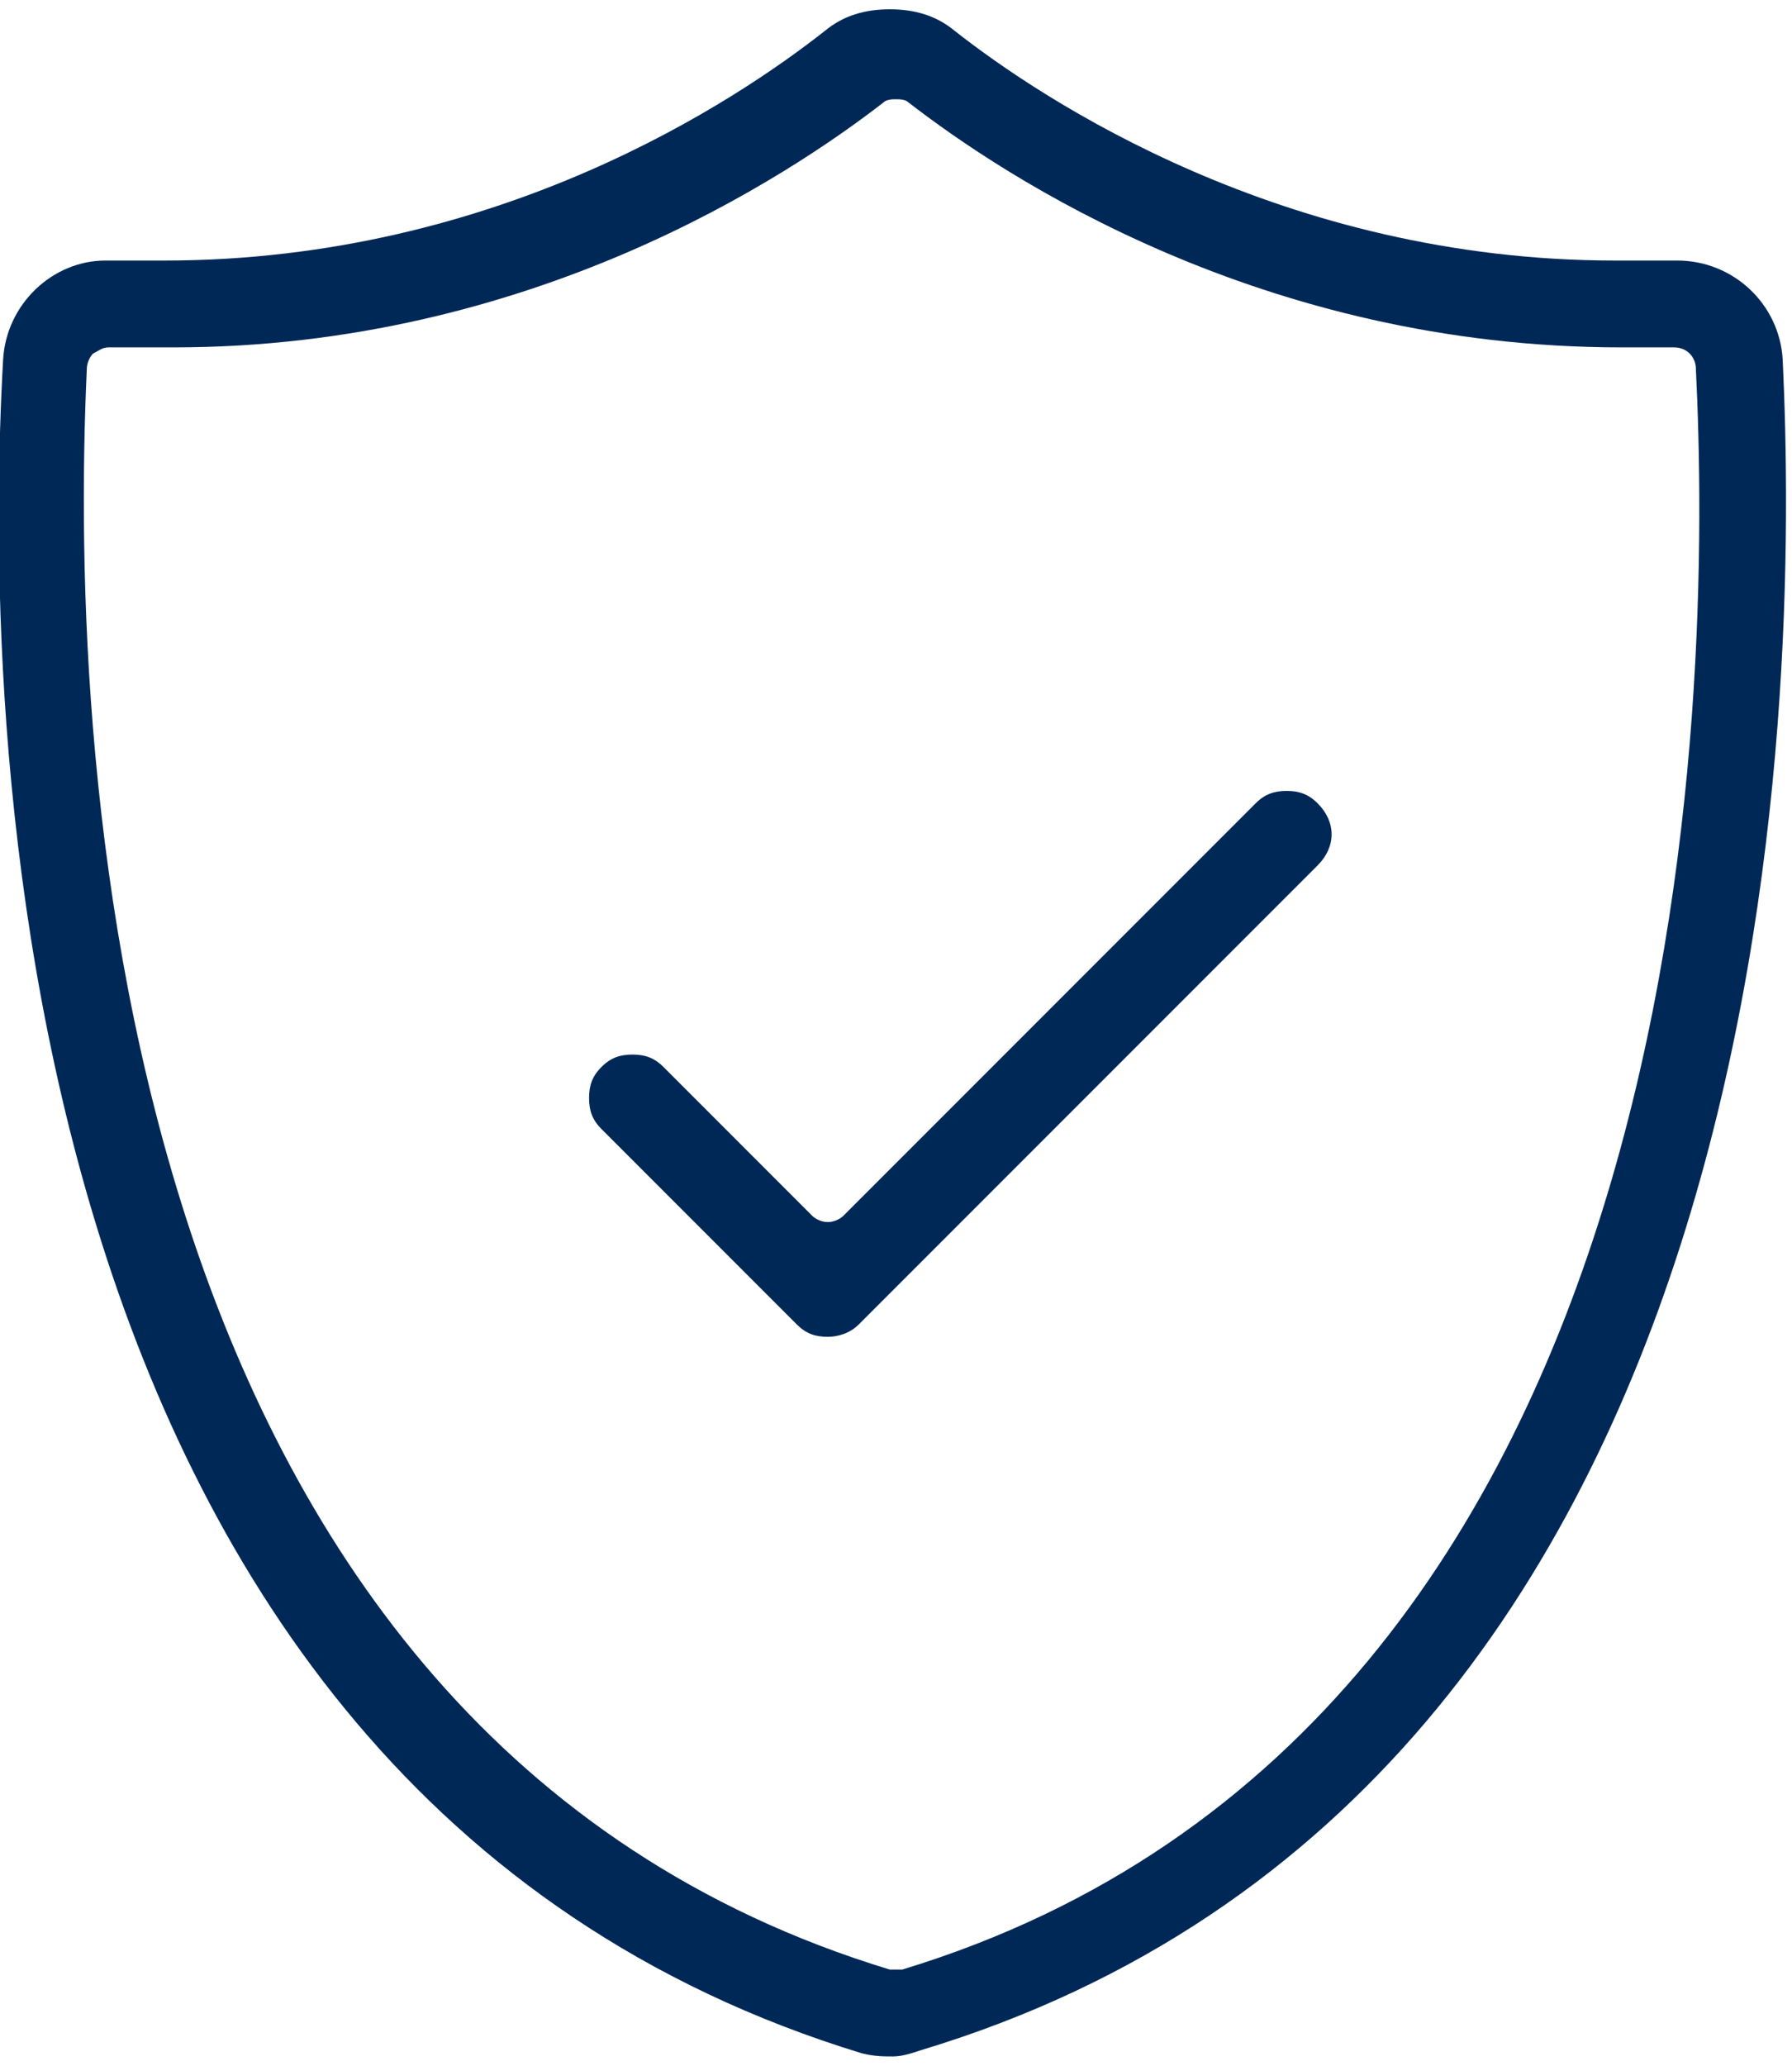
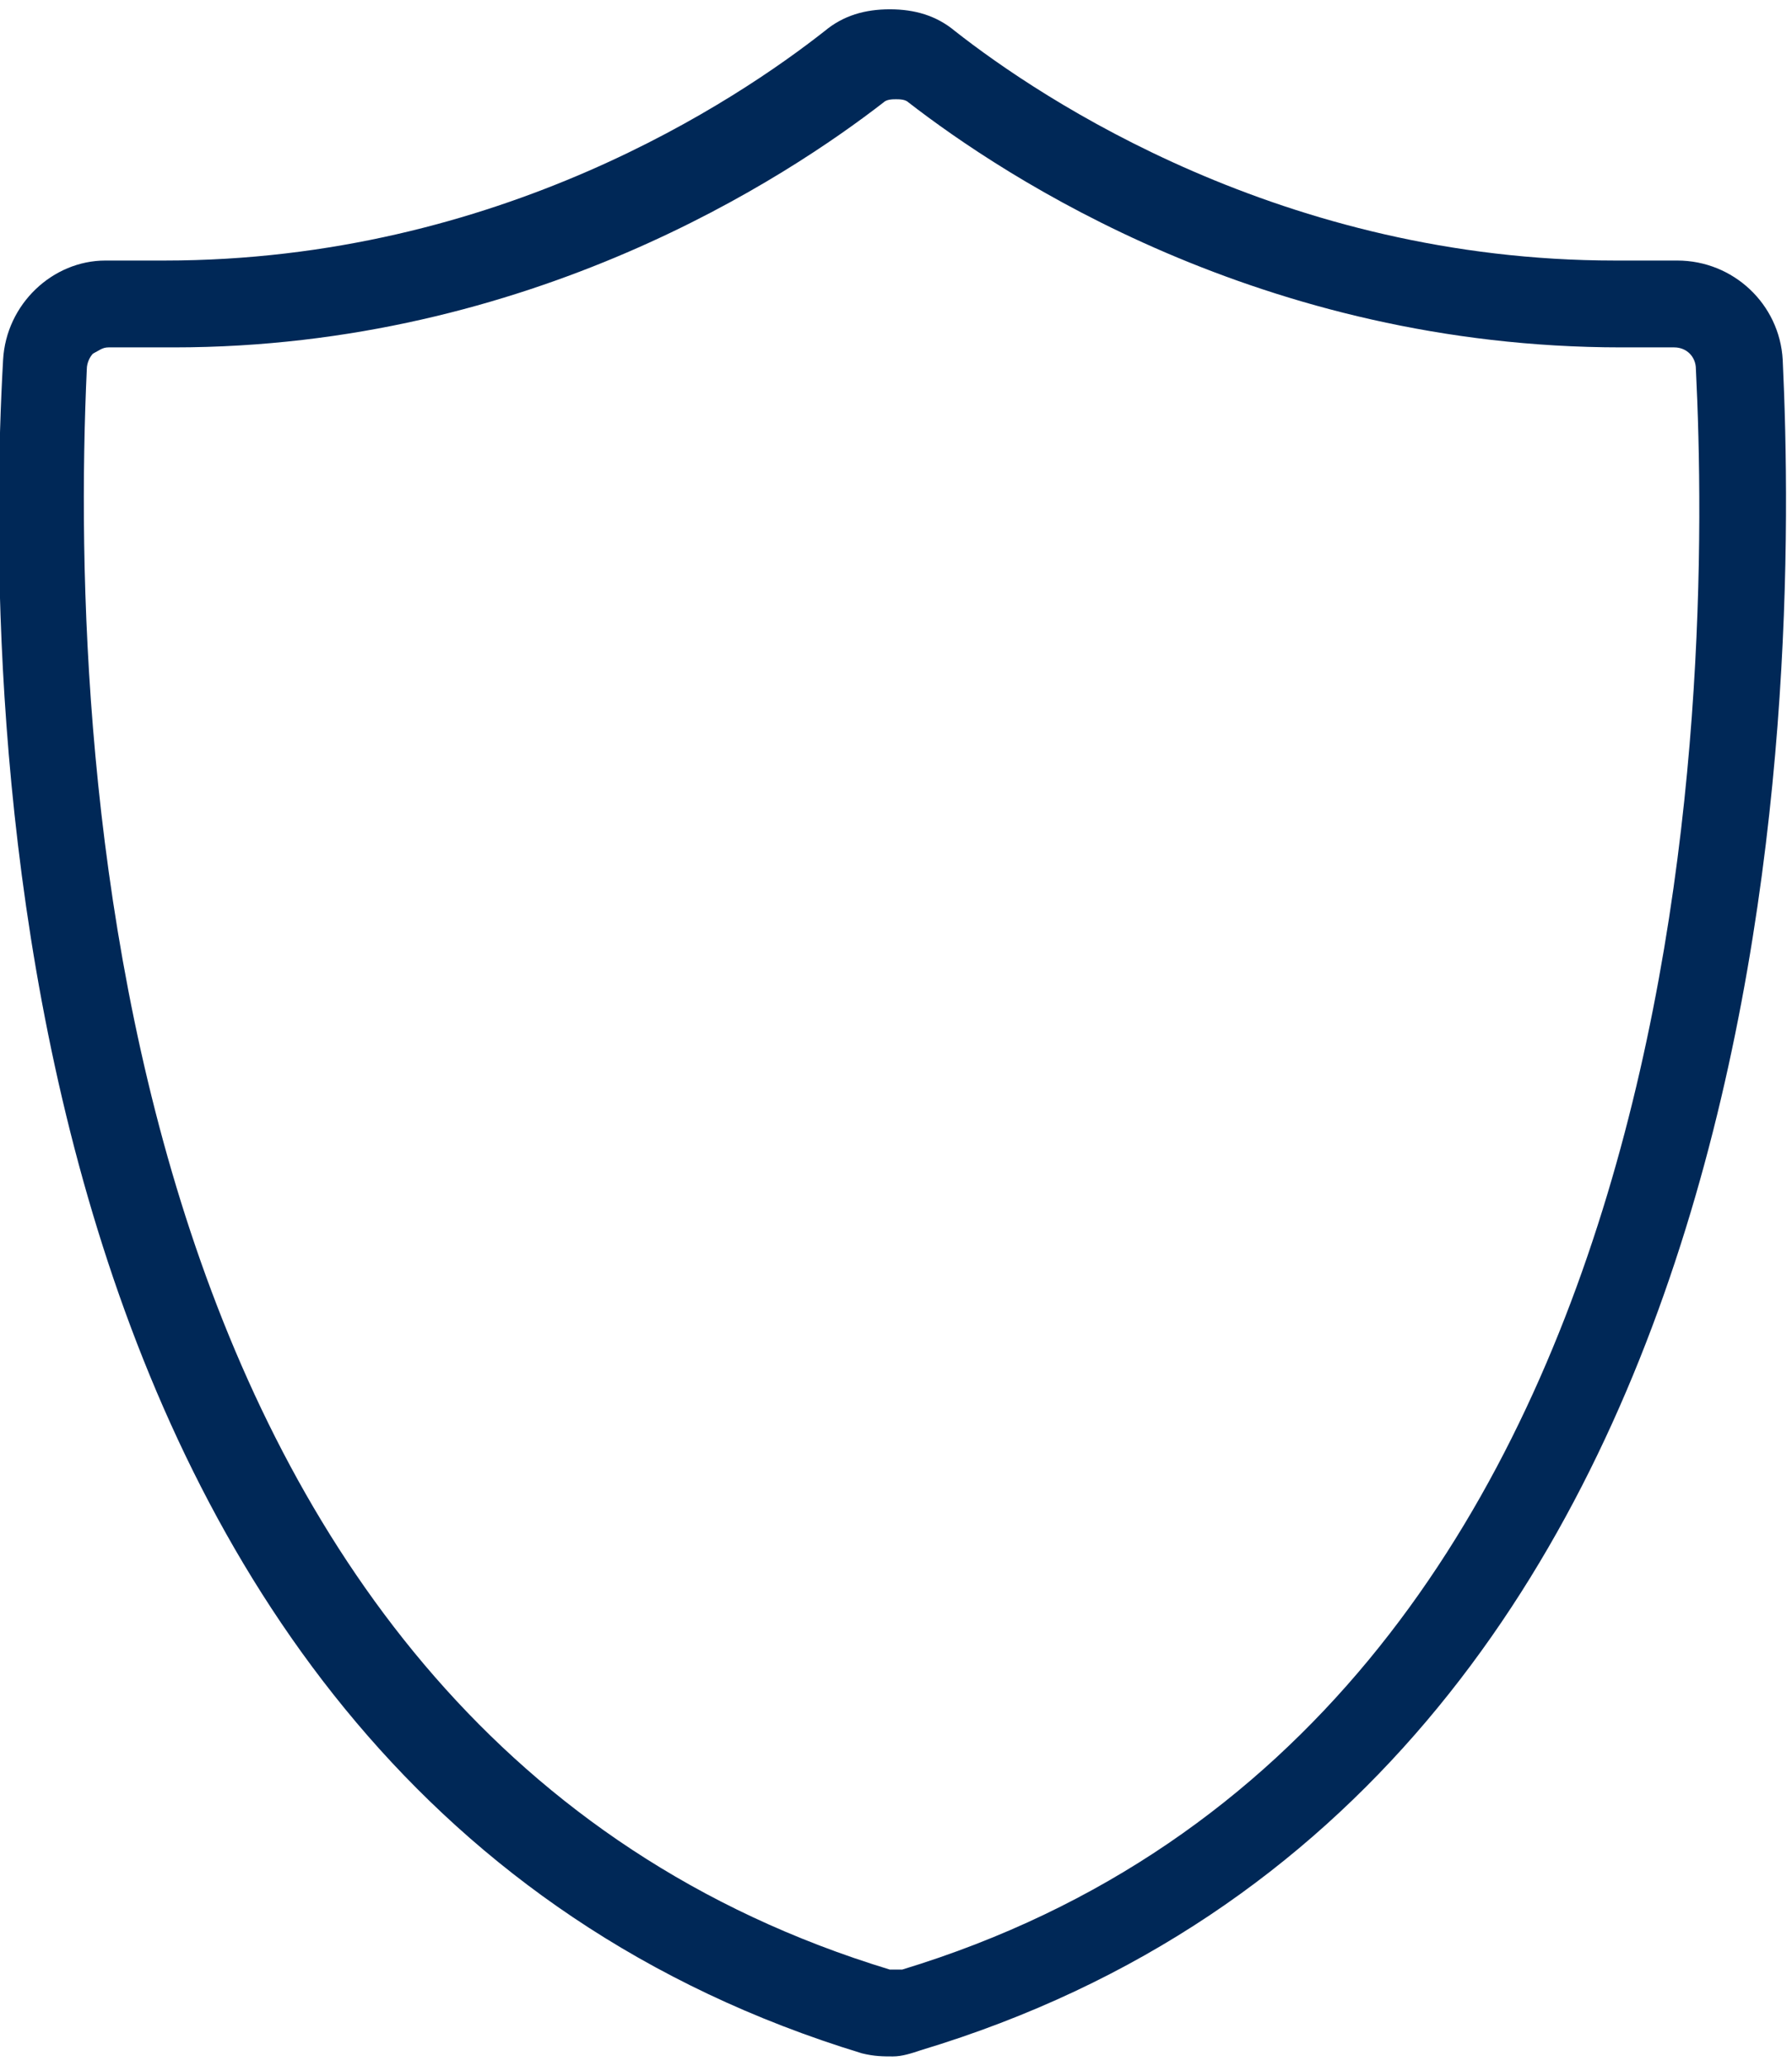
<svg xmlns="http://www.w3.org/2000/svg" version="1.1" x="0px" y="0px" viewBox="0 0 57.8 66.6" style="color:#002857">
  <g>
    <path fill="currentColor" d="M28.8,66.3c-0.3,0-0.6,0-1-0.1c-28.2-8.6-28.3-44-27.7-54.6c0.1-1.8,1.6-3.2,3.3-3.2c0.1,0,0.1,0,0.2,0c0.6,0,1.2,0,1.7,0    c10.8,0,18.5-5.2,21.3-7.4c0.6-0.5,1.3-0.7,2.1-0.7s1.5,0.2,2.1,0.7c2.8,2.2,10.6,7.4,21.3,7.4l0,0c0.6,0,1.2,0,1.8,0     c0,0,0.1,0,0.2,0c1.8,0,3.3,1.4,3.4,3.2c0.5,10.6,0.4,46-27.8,54.5C29.4,66.2,29.1,66.3,28.8,66.3z M3.5,11.2     c-0.2,0-0.3,0.1-0.5,0.2c-0.1,0.1-0.2,0.3-0.2,0.5c-0.6,13,0.9,44,25.9,51.6c0.1,0,0.1,0,0.2,0s0.1,0,0.2,0     c26-7.9,26.1-41.5,25.6-51.6c0-0.4-0.3-0.7-0.7-0.7l0,0c-0.6,0-1.2,0-1.7,0c-11.6,0-19.9-5.5-23-7.9c-0.1-0.1-0.3-0.1-0.4-0.1     s-0.3,0-0.4,0.1c-3.1,2.4-11.4,7.9-22.9,7.9C4.8,11.2,4.1,11.2,3.5,11.2L3.5,11.2z" />
-     <path fill="currentColor" d="M26.7,43.1c-0.4,0-0.7-0.1-1-0.4l-6.3-6.3c-0.3-0.3-0.4-0.6-0.4-1s0.1-0.7,0.4-1s0.6-0.4,1-0.4s0.7,0.1,1,0.4l4.8,4.8    c0.1,0.1,0.3,0.2,0.5,0.2s0.4-0.1,0.5-0.2l13.3-13.3c0.3-0.3,0.6-0.4,1-0.4s0.7,0.1,1,0.4c0.6,0.6,0.6,1.4,0,2L27.7,42.7    C27.4,43,27,43.1,26.7,43.1z" />
  </g>
</svg>